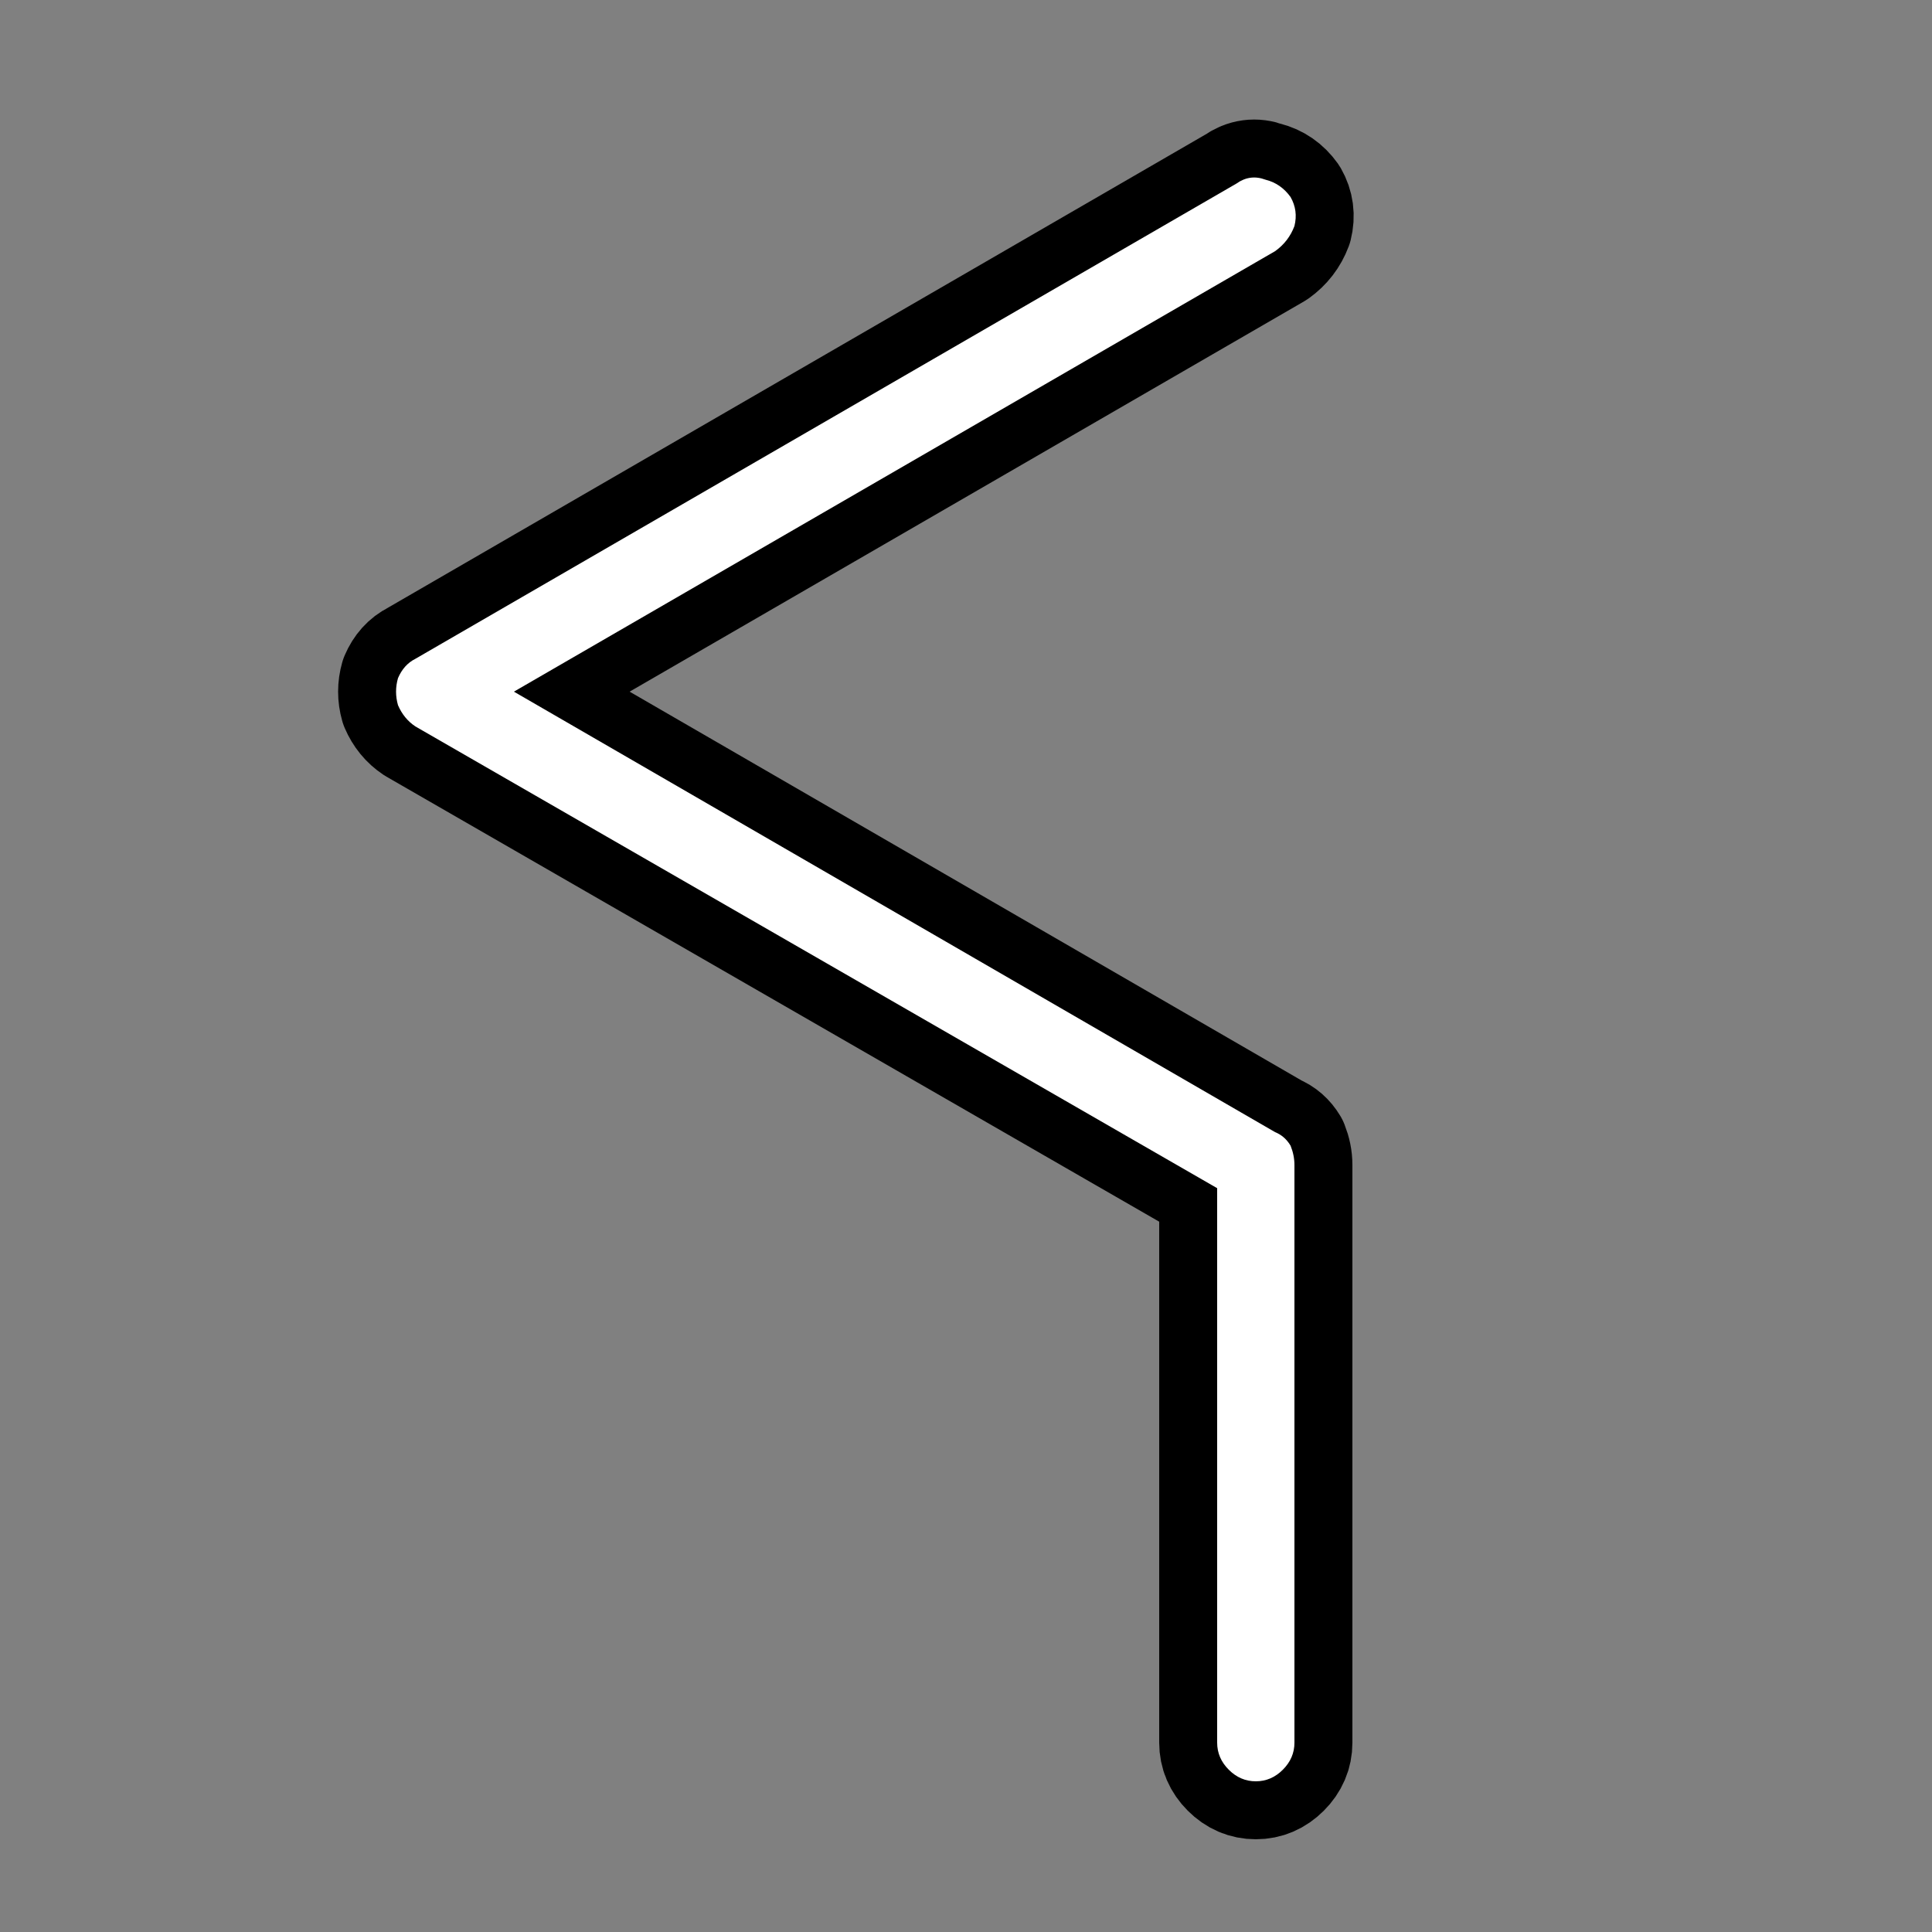
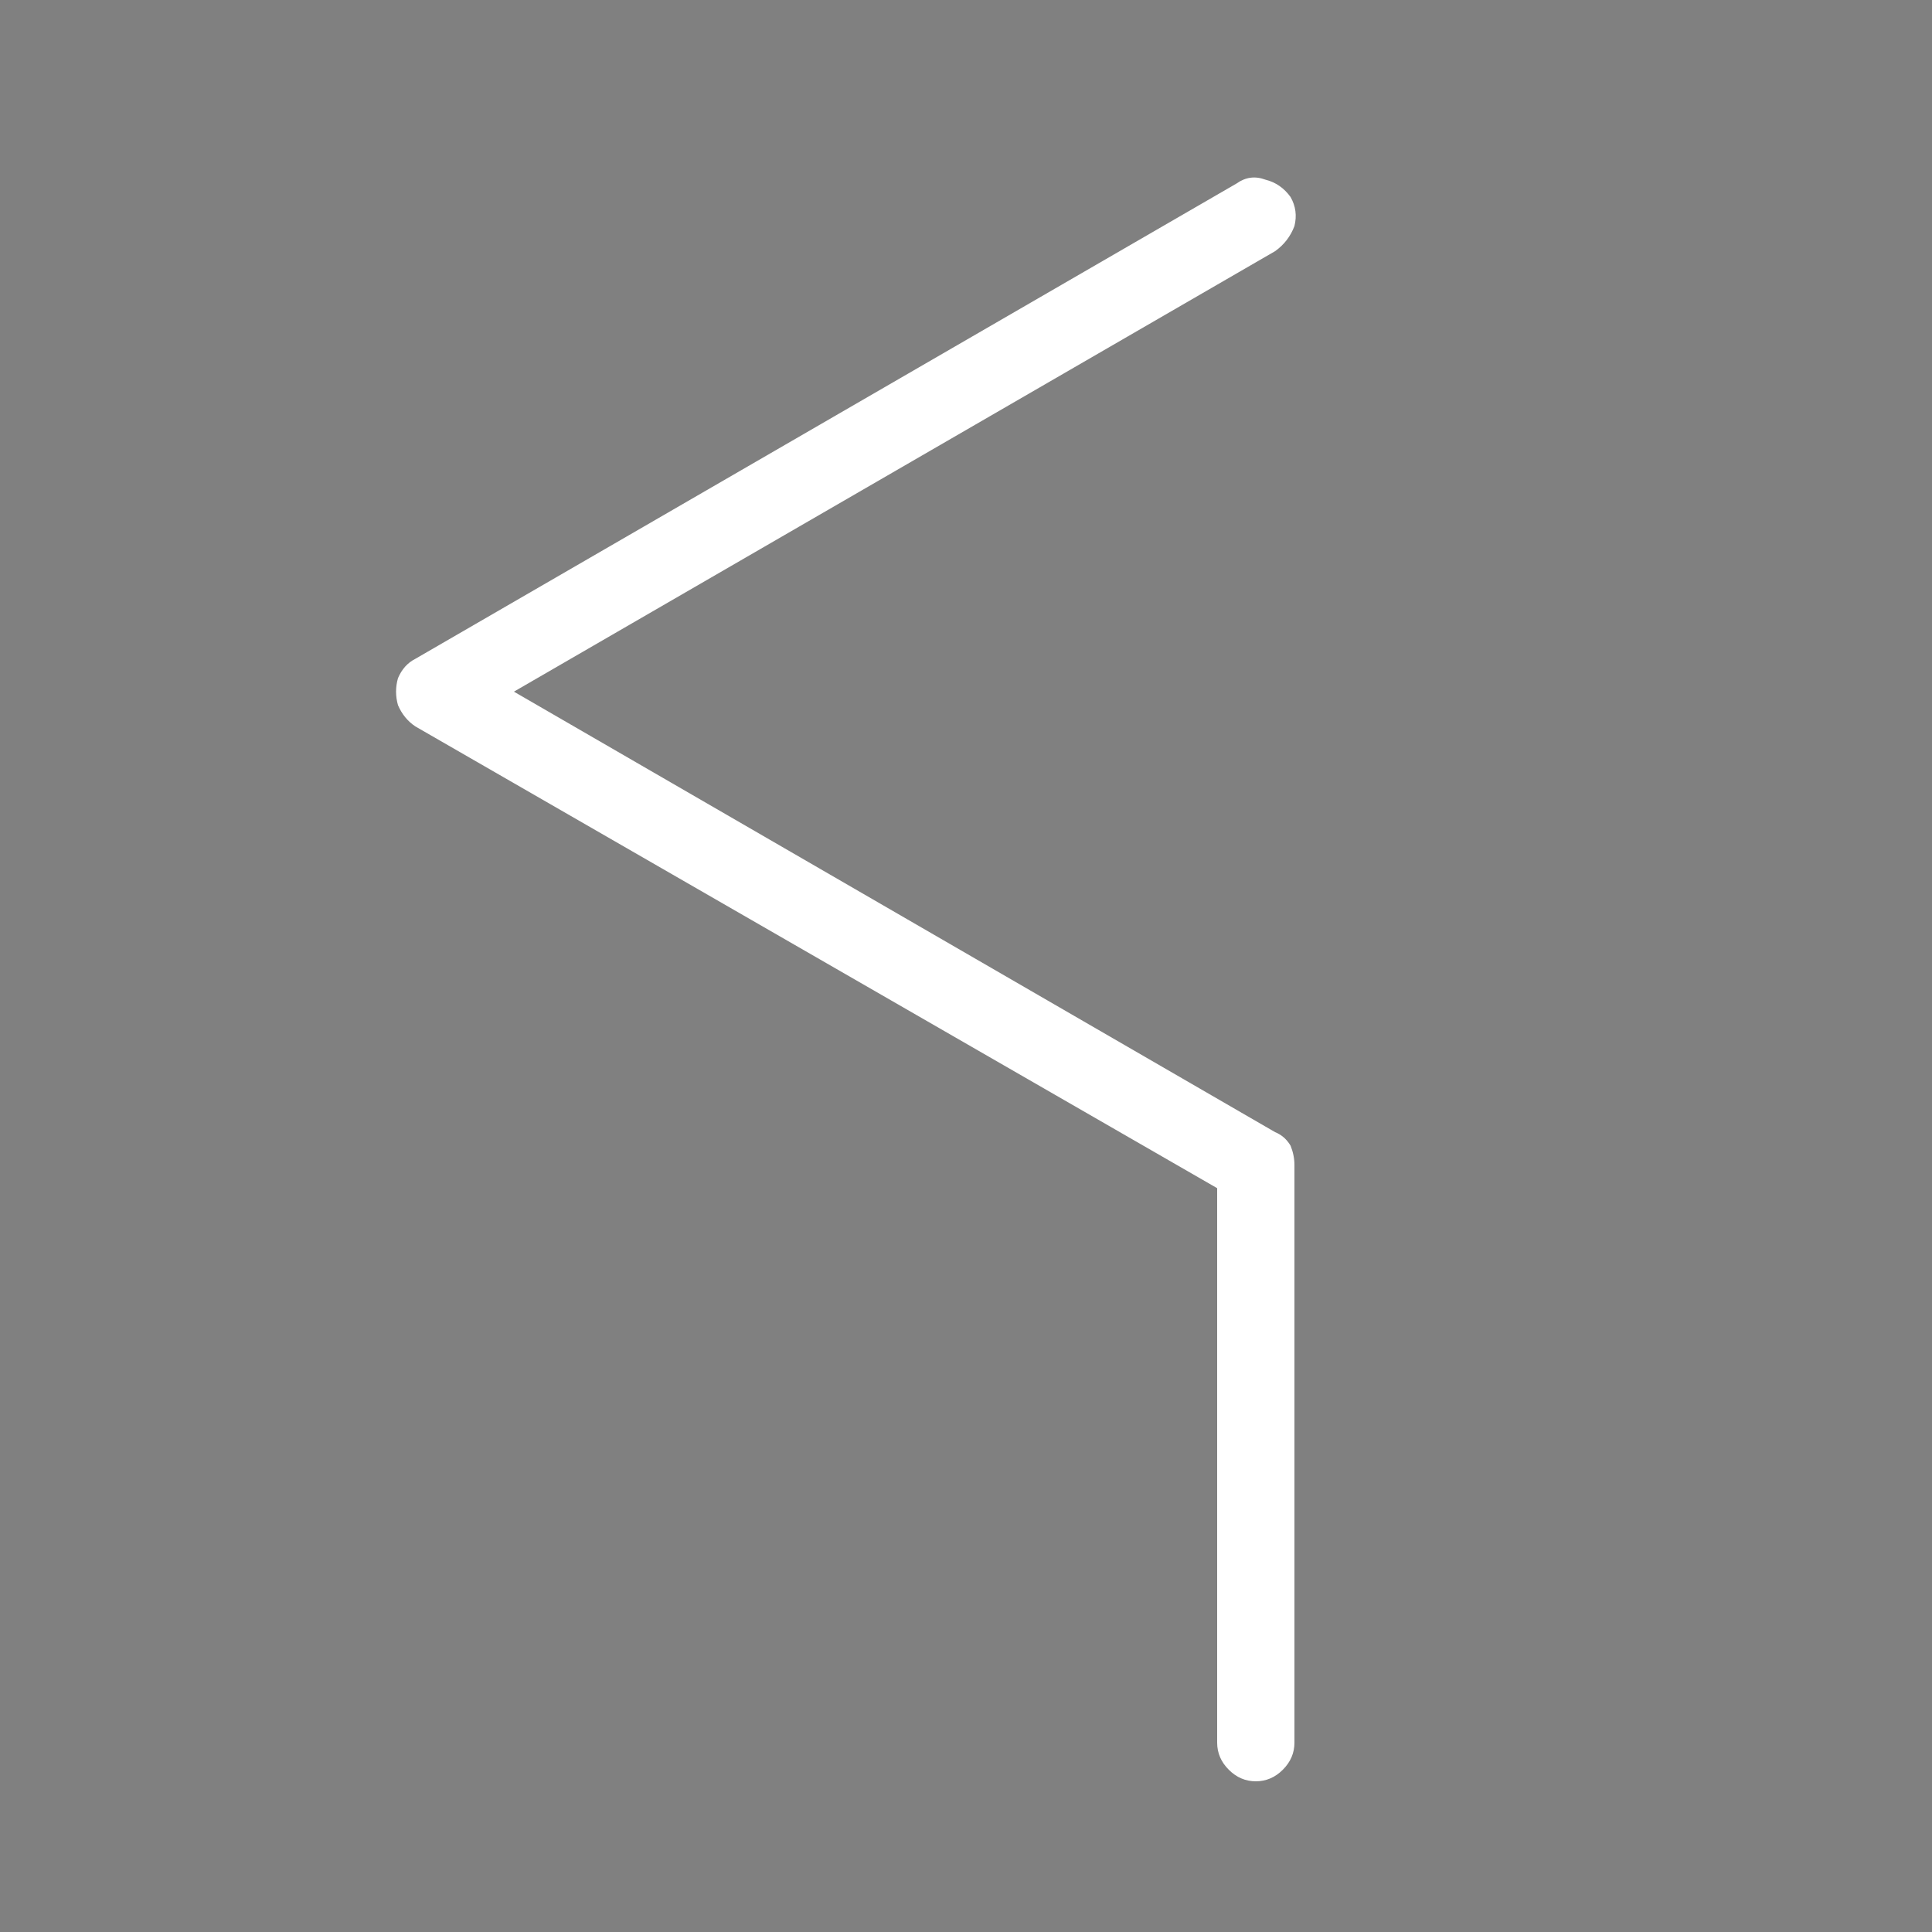
<svg xmlns="http://www.w3.org/2000/svg" xmlns:xlink="http://www.w3.org/1999/xlink" version="1.1" preserveAspectRatio="none" x="0px" y="0px" width="50px" height="50px" viewBox="0 0 50 50">
  <rect x="0" y="0" width="50" height="50" fill="#808080" stroke="none" />
  <defs>
    <g id="Layer0_0_FILL">
      <path fill="#FFFFFF" stroke="none" d=" M 33 6.5 Q 33.35 6.25 33.5 5.85 33.6 5.45 33.4 5.1 33.15 4.75 32.75 4.65 32.35 4.5 32 4.75 L 10.75 17.05 Q 10.45 17.2 10.3 17.55 10.2 17.9 10.3 18.25 10.45 18.6 10.75 18.8 L 31.5 30.75 31.5 45.1 Q 31.5 45.5 31.8 45.8 32.1 46.1 32.5 46.1 32.9 46.1 33.2 45.8 33.5 45.5 33.5 45.1 L 33.5 30.15 Q 33.5 29.9 33.4 29.65 33.25 29.4 33 29.3 L 13.3 17.9 33 6.5 Z" />
    </g>
-     <path id="Layer1_0_MEMBER_0_MEMBER_0_1_STROKES" stroke="#000000" stroke-width="3" stroke-linejoin="round" stroke-linecap="round" fill="none" d=" M 33.5 45.1 L 33.5 30.15 Q 33.5 29.9 33.4 29.65 33.25 29.4 33 29.3 L 13.3 17.9 33 6.5 Q 33.35 6.25 33.5 5.85 33.6 5.45 33.4 5.1 33.15 4.75 32.75 4.65 32.35 4.5 32 4.75 L 10.75 17.05 Q 10.45 17.2 10.3 17.55 10.2 17.9 10.3 18.25 10.45 18.6 10.75 18.8 L 31.5 30.75 31.5 45.1 Q 31.5 45.5 31.8 45.8 32.1 46.1 32.5 46.1 32.9 46.1 33.2 45.8 33.5 45.5 33.5 45.1 Z" />
  </defs>
  <g transform="matrix( 1, 0, 0, 1, 0,0) ">
    <use xlink:href="#Layer1_0_MEMBER_0_MEMBER_0_1_STROKES" />
  </g>
  <g transform="matrix( 1, 0, 0, 1, 0,0) ">
    <use xlink:href="#Layer0_0_FILL" />
  </g>
</svg>